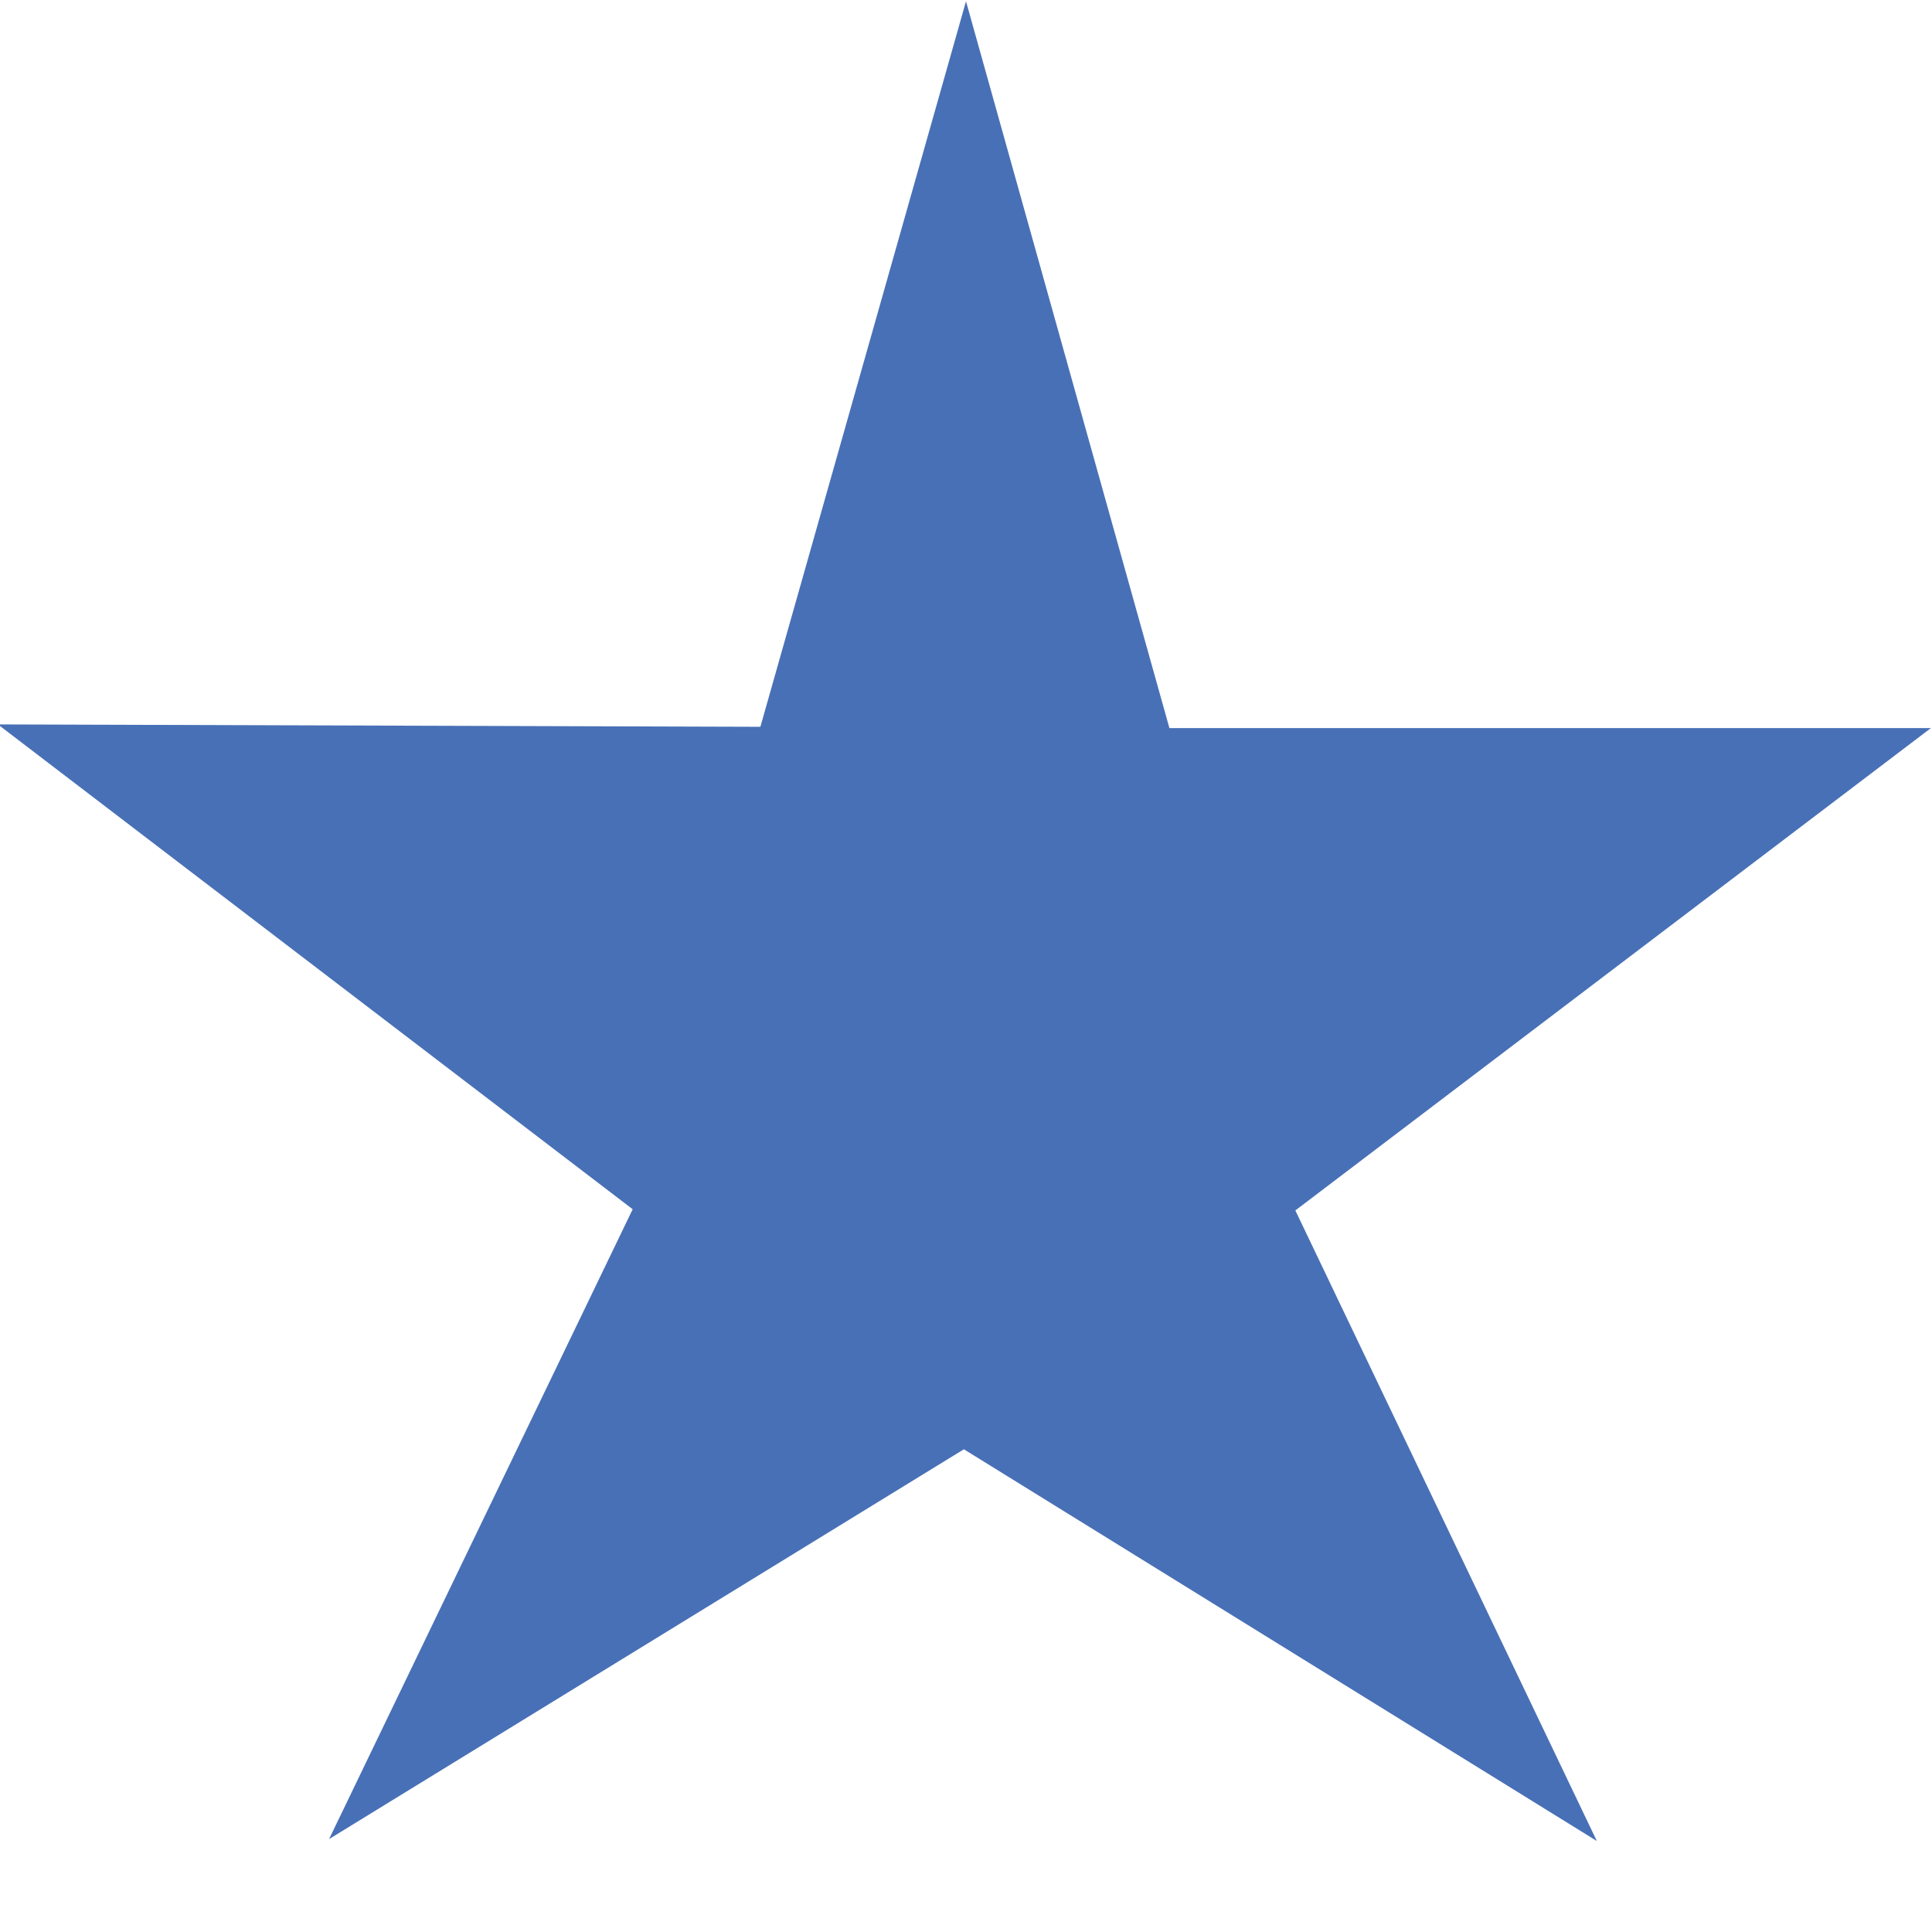
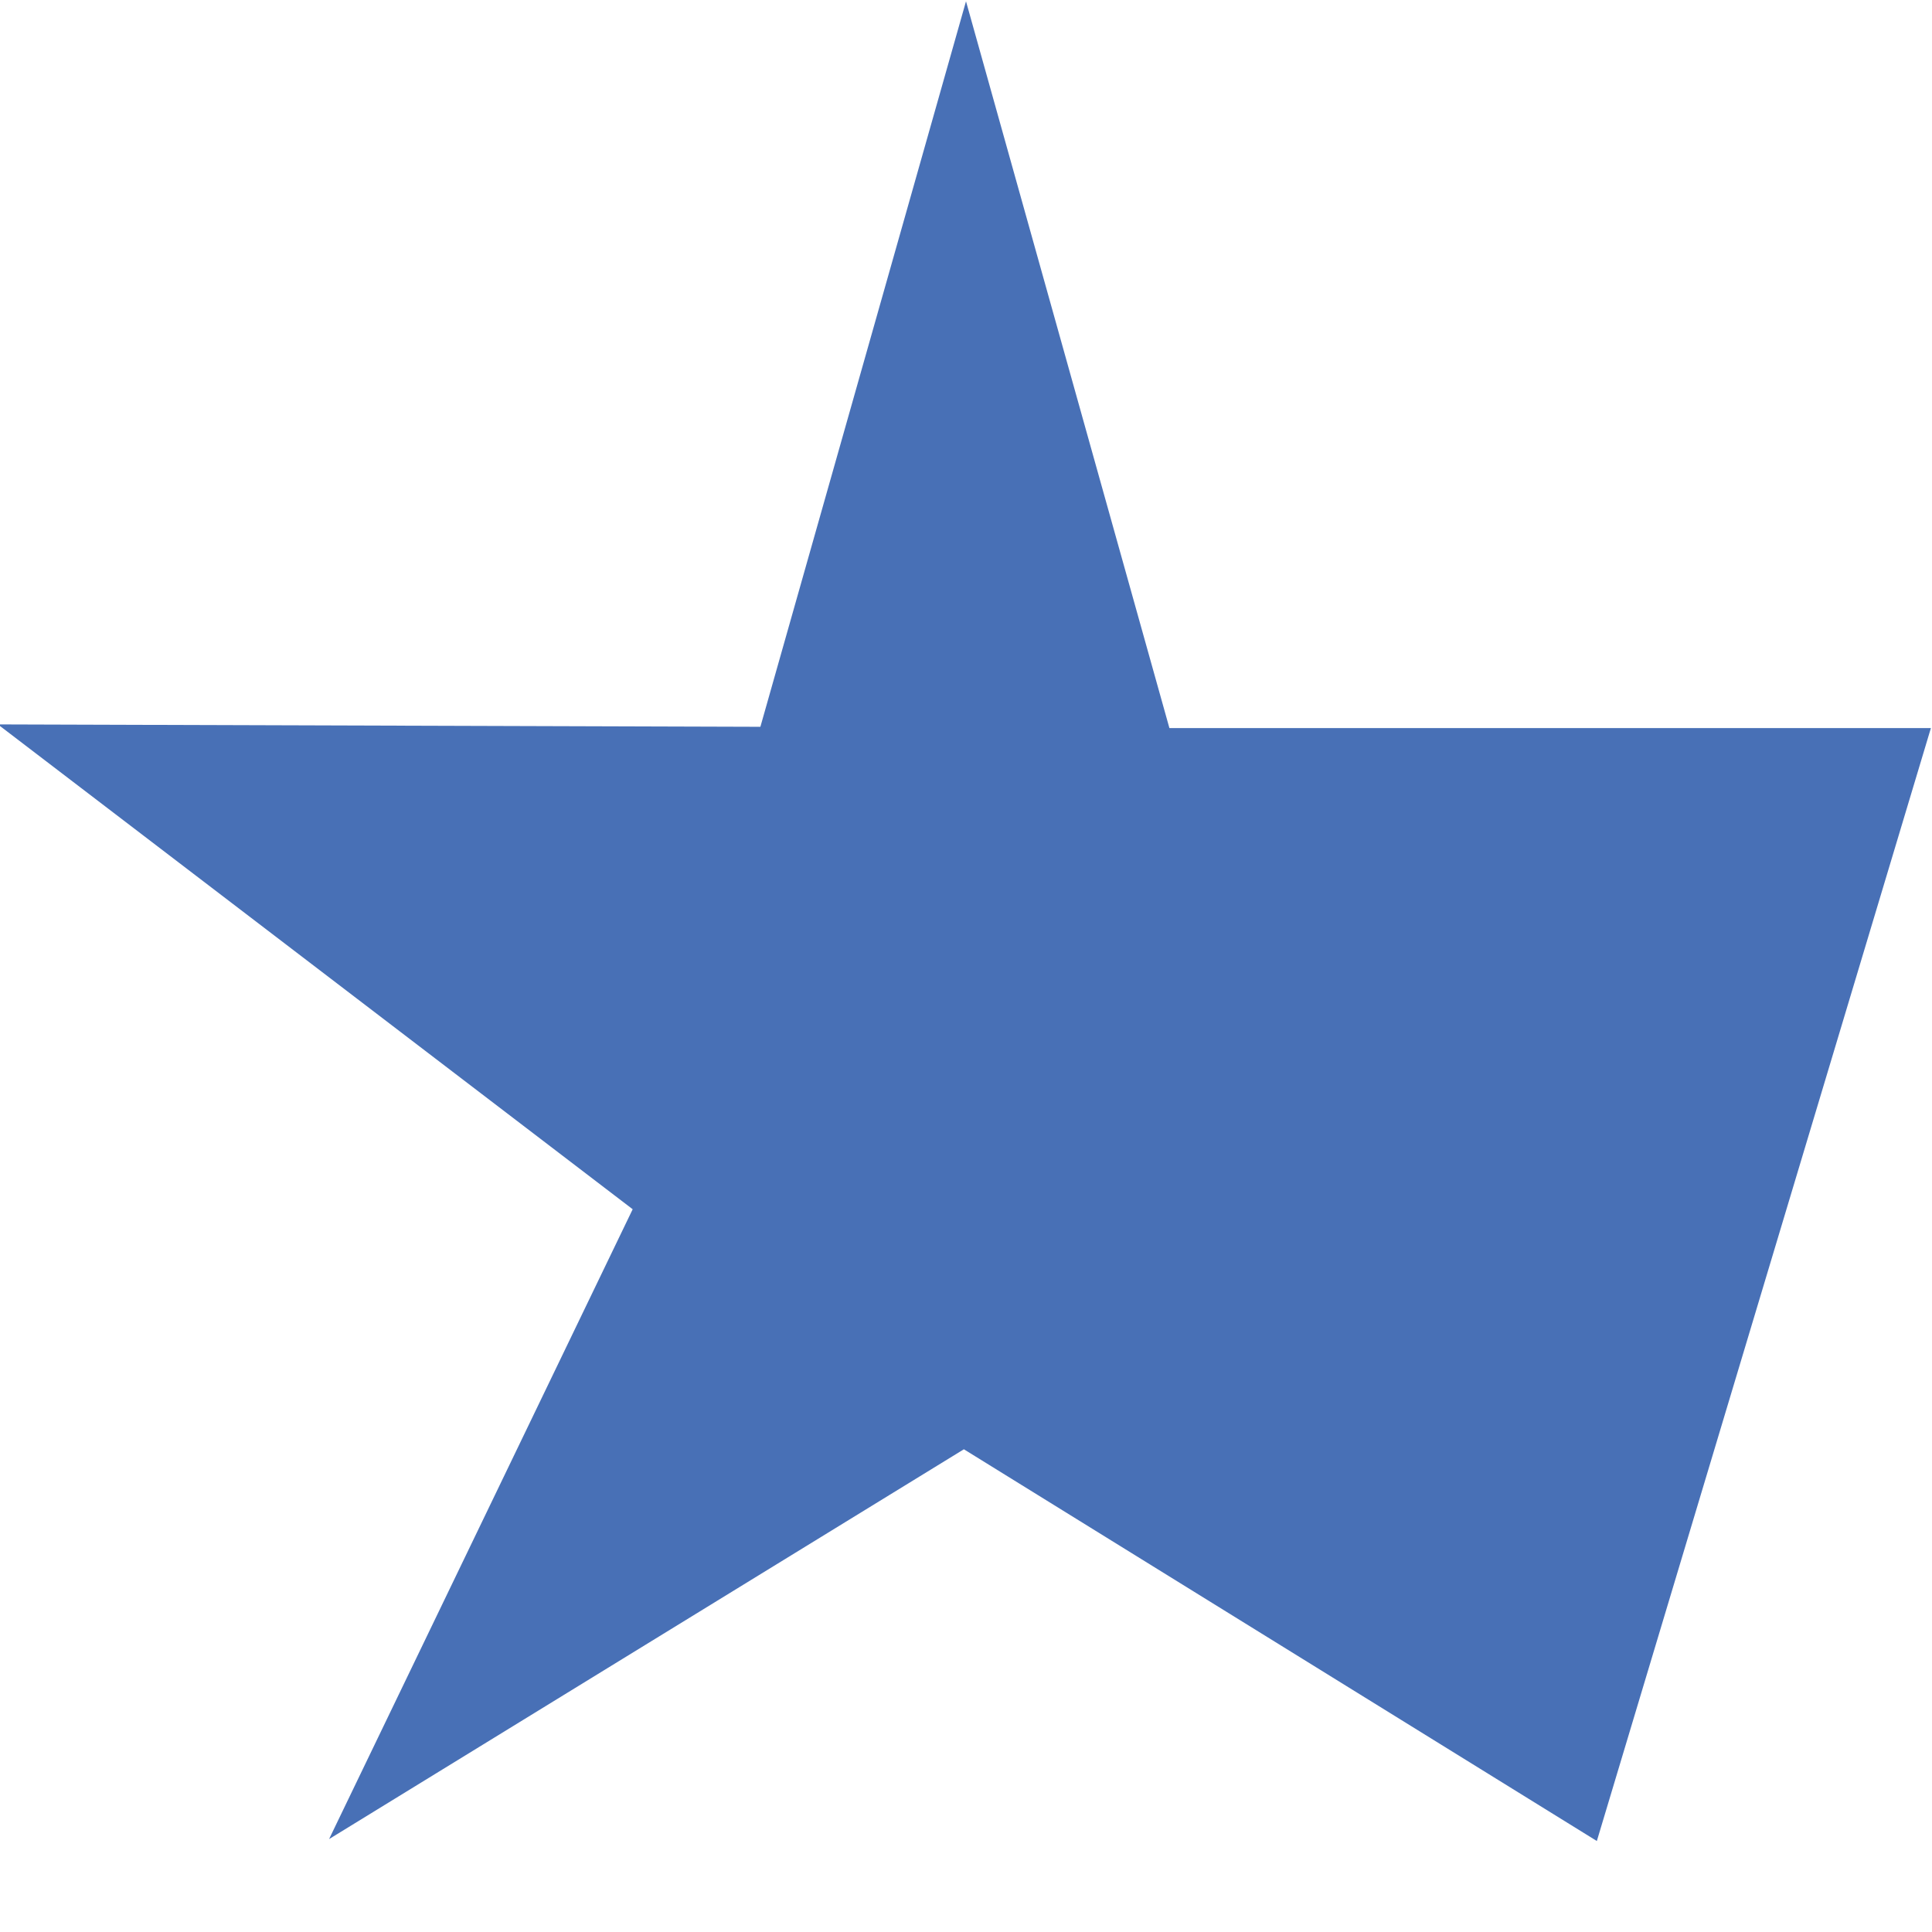
<svg xmlns="http://www.w3.org/2000/svg" version="1.1" id="Layer_1" x="0px" y="0px" width="21px" height="21px" viewBox="0 0 21 21" enable-background="new 0 0 21 21" xml:space="preserve">
-   <path id="Polygon_1" fill="#4870B6" d="M17.357,20.011l-6.88-4.258l-6.9,4.237l3.3-6.846l-6.9-5.27L8.265,7.9L10.5,0.014l2.211,7.9  h8.277l-6.908,5.243L17.357,20.011z" />
+   <path id="Polygon_1" fill="#4870B6" d="M17.357,20.011l-6.88-4.258l-6.9,4.237l3.3-6.846l-6.9-5.27L8.265,7.9L10.5,0.014l2.211,7.9  h8.277L17.357,20.011z" />
</svg>